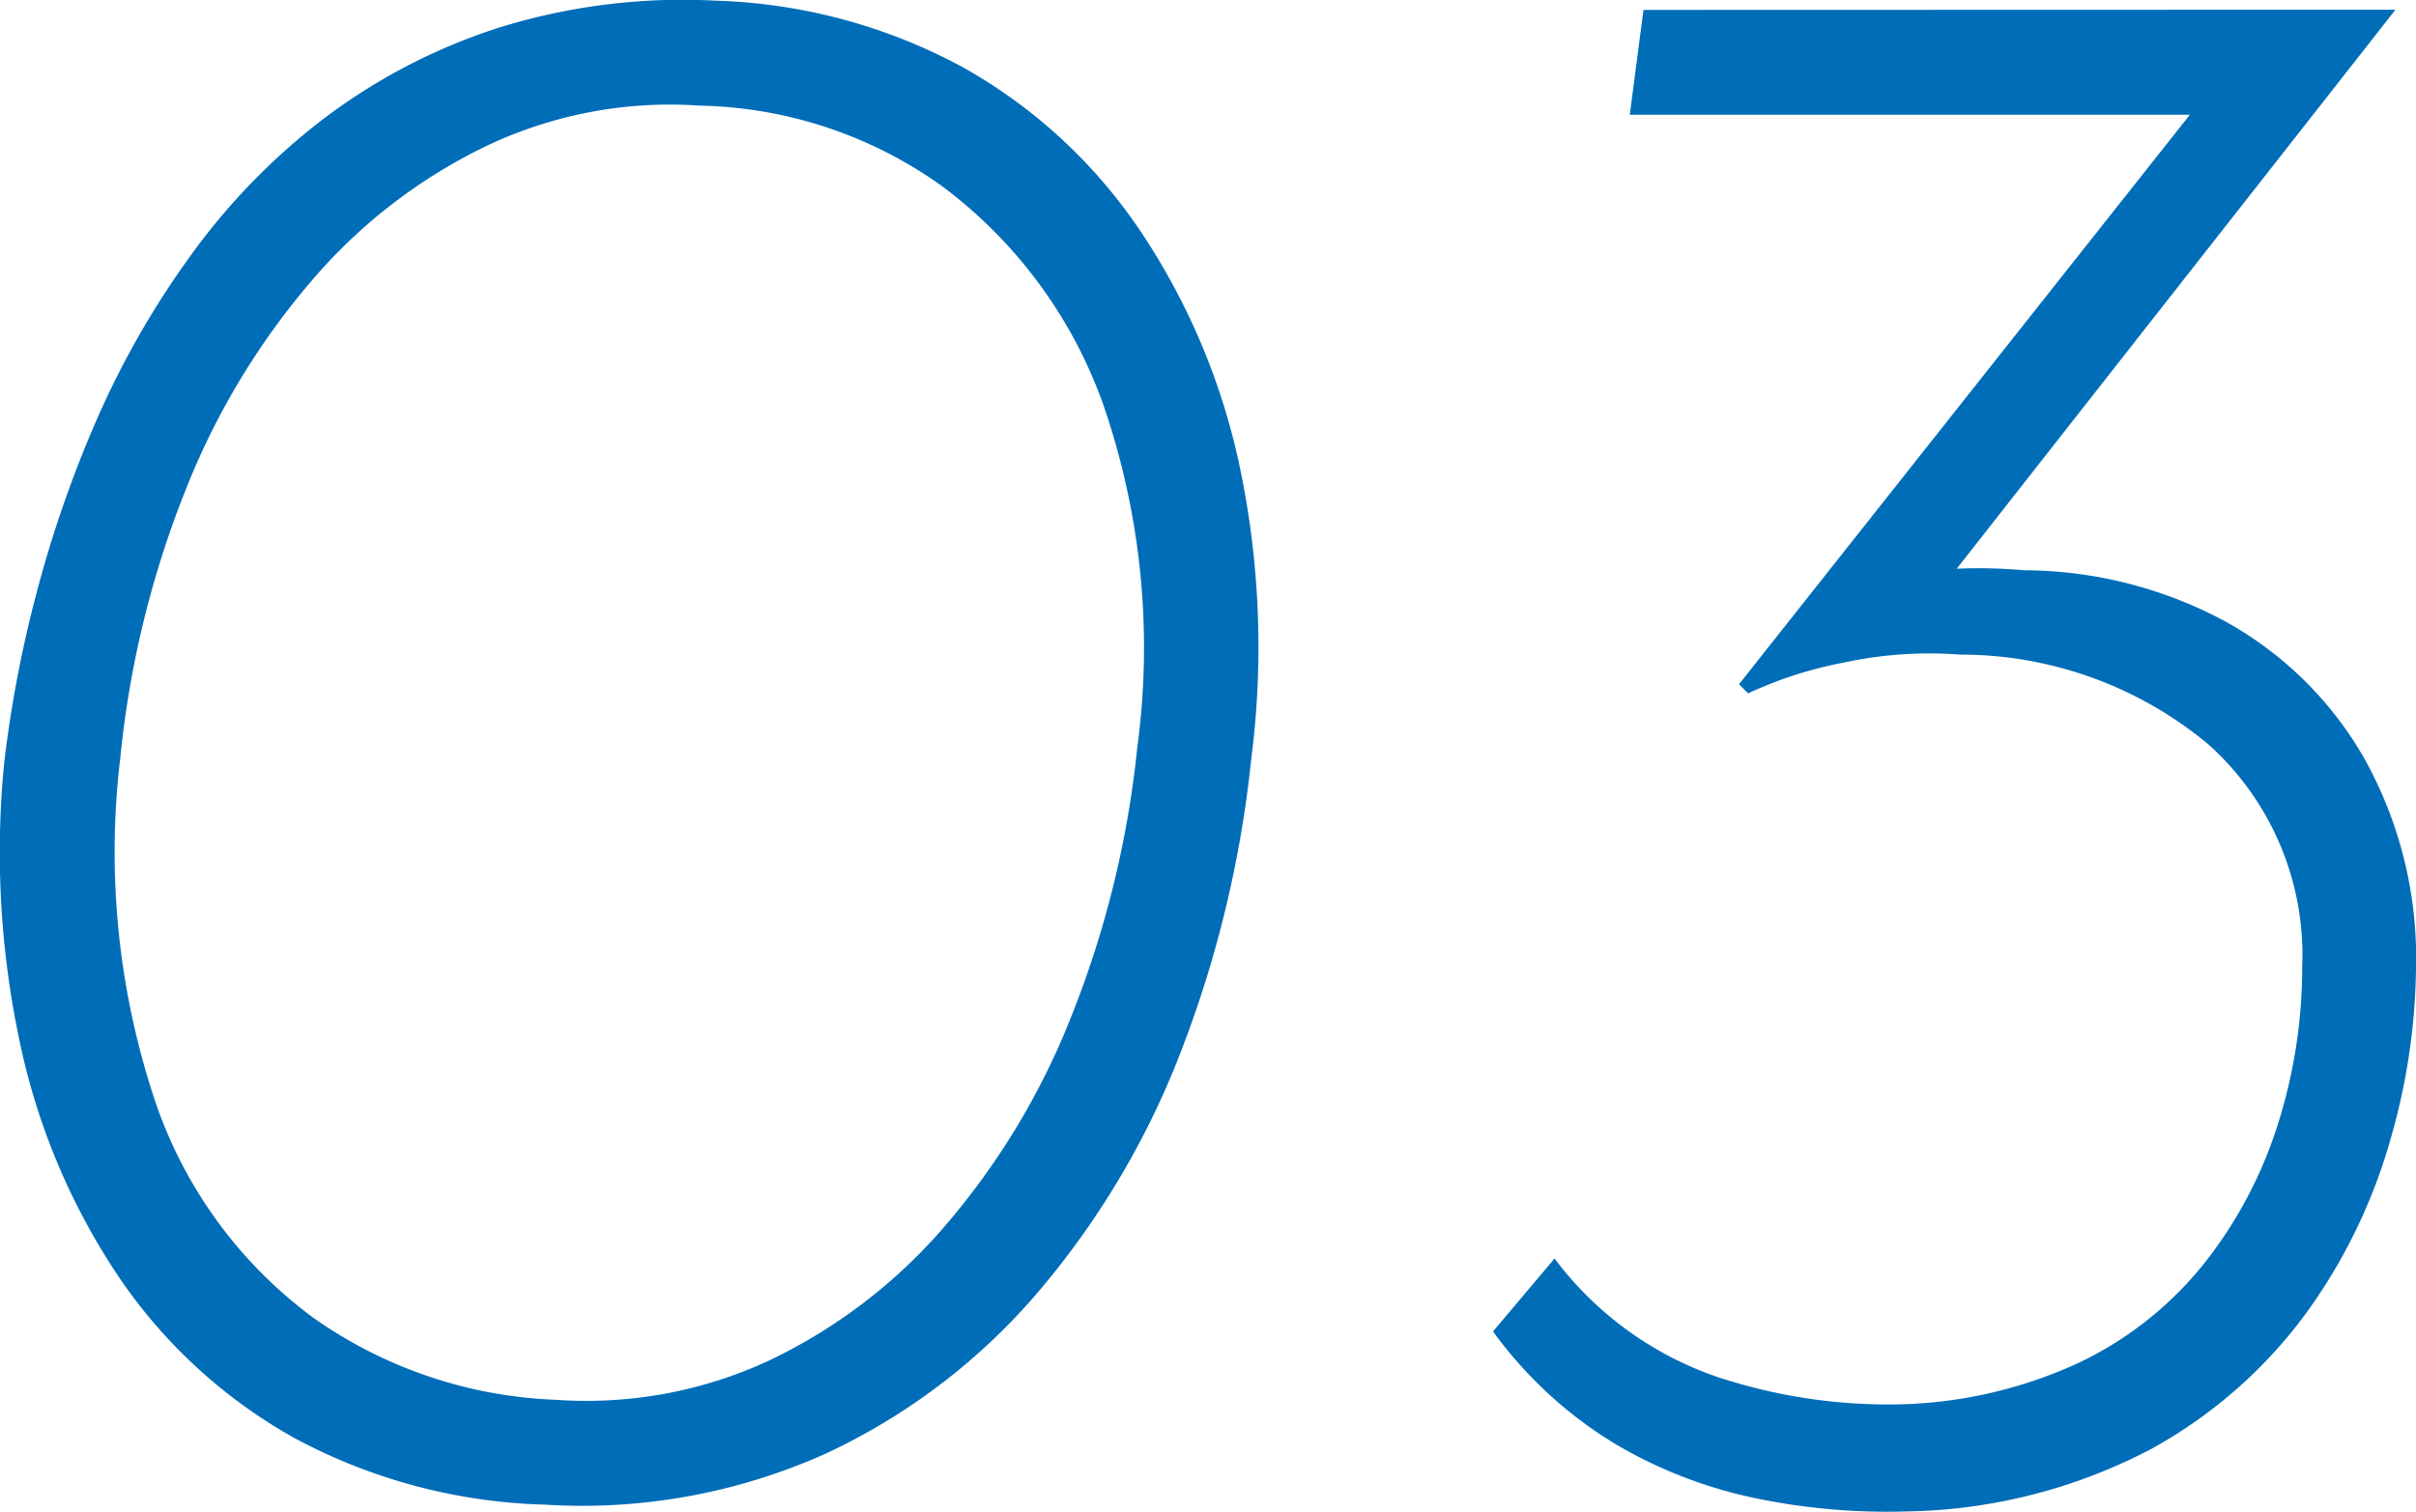
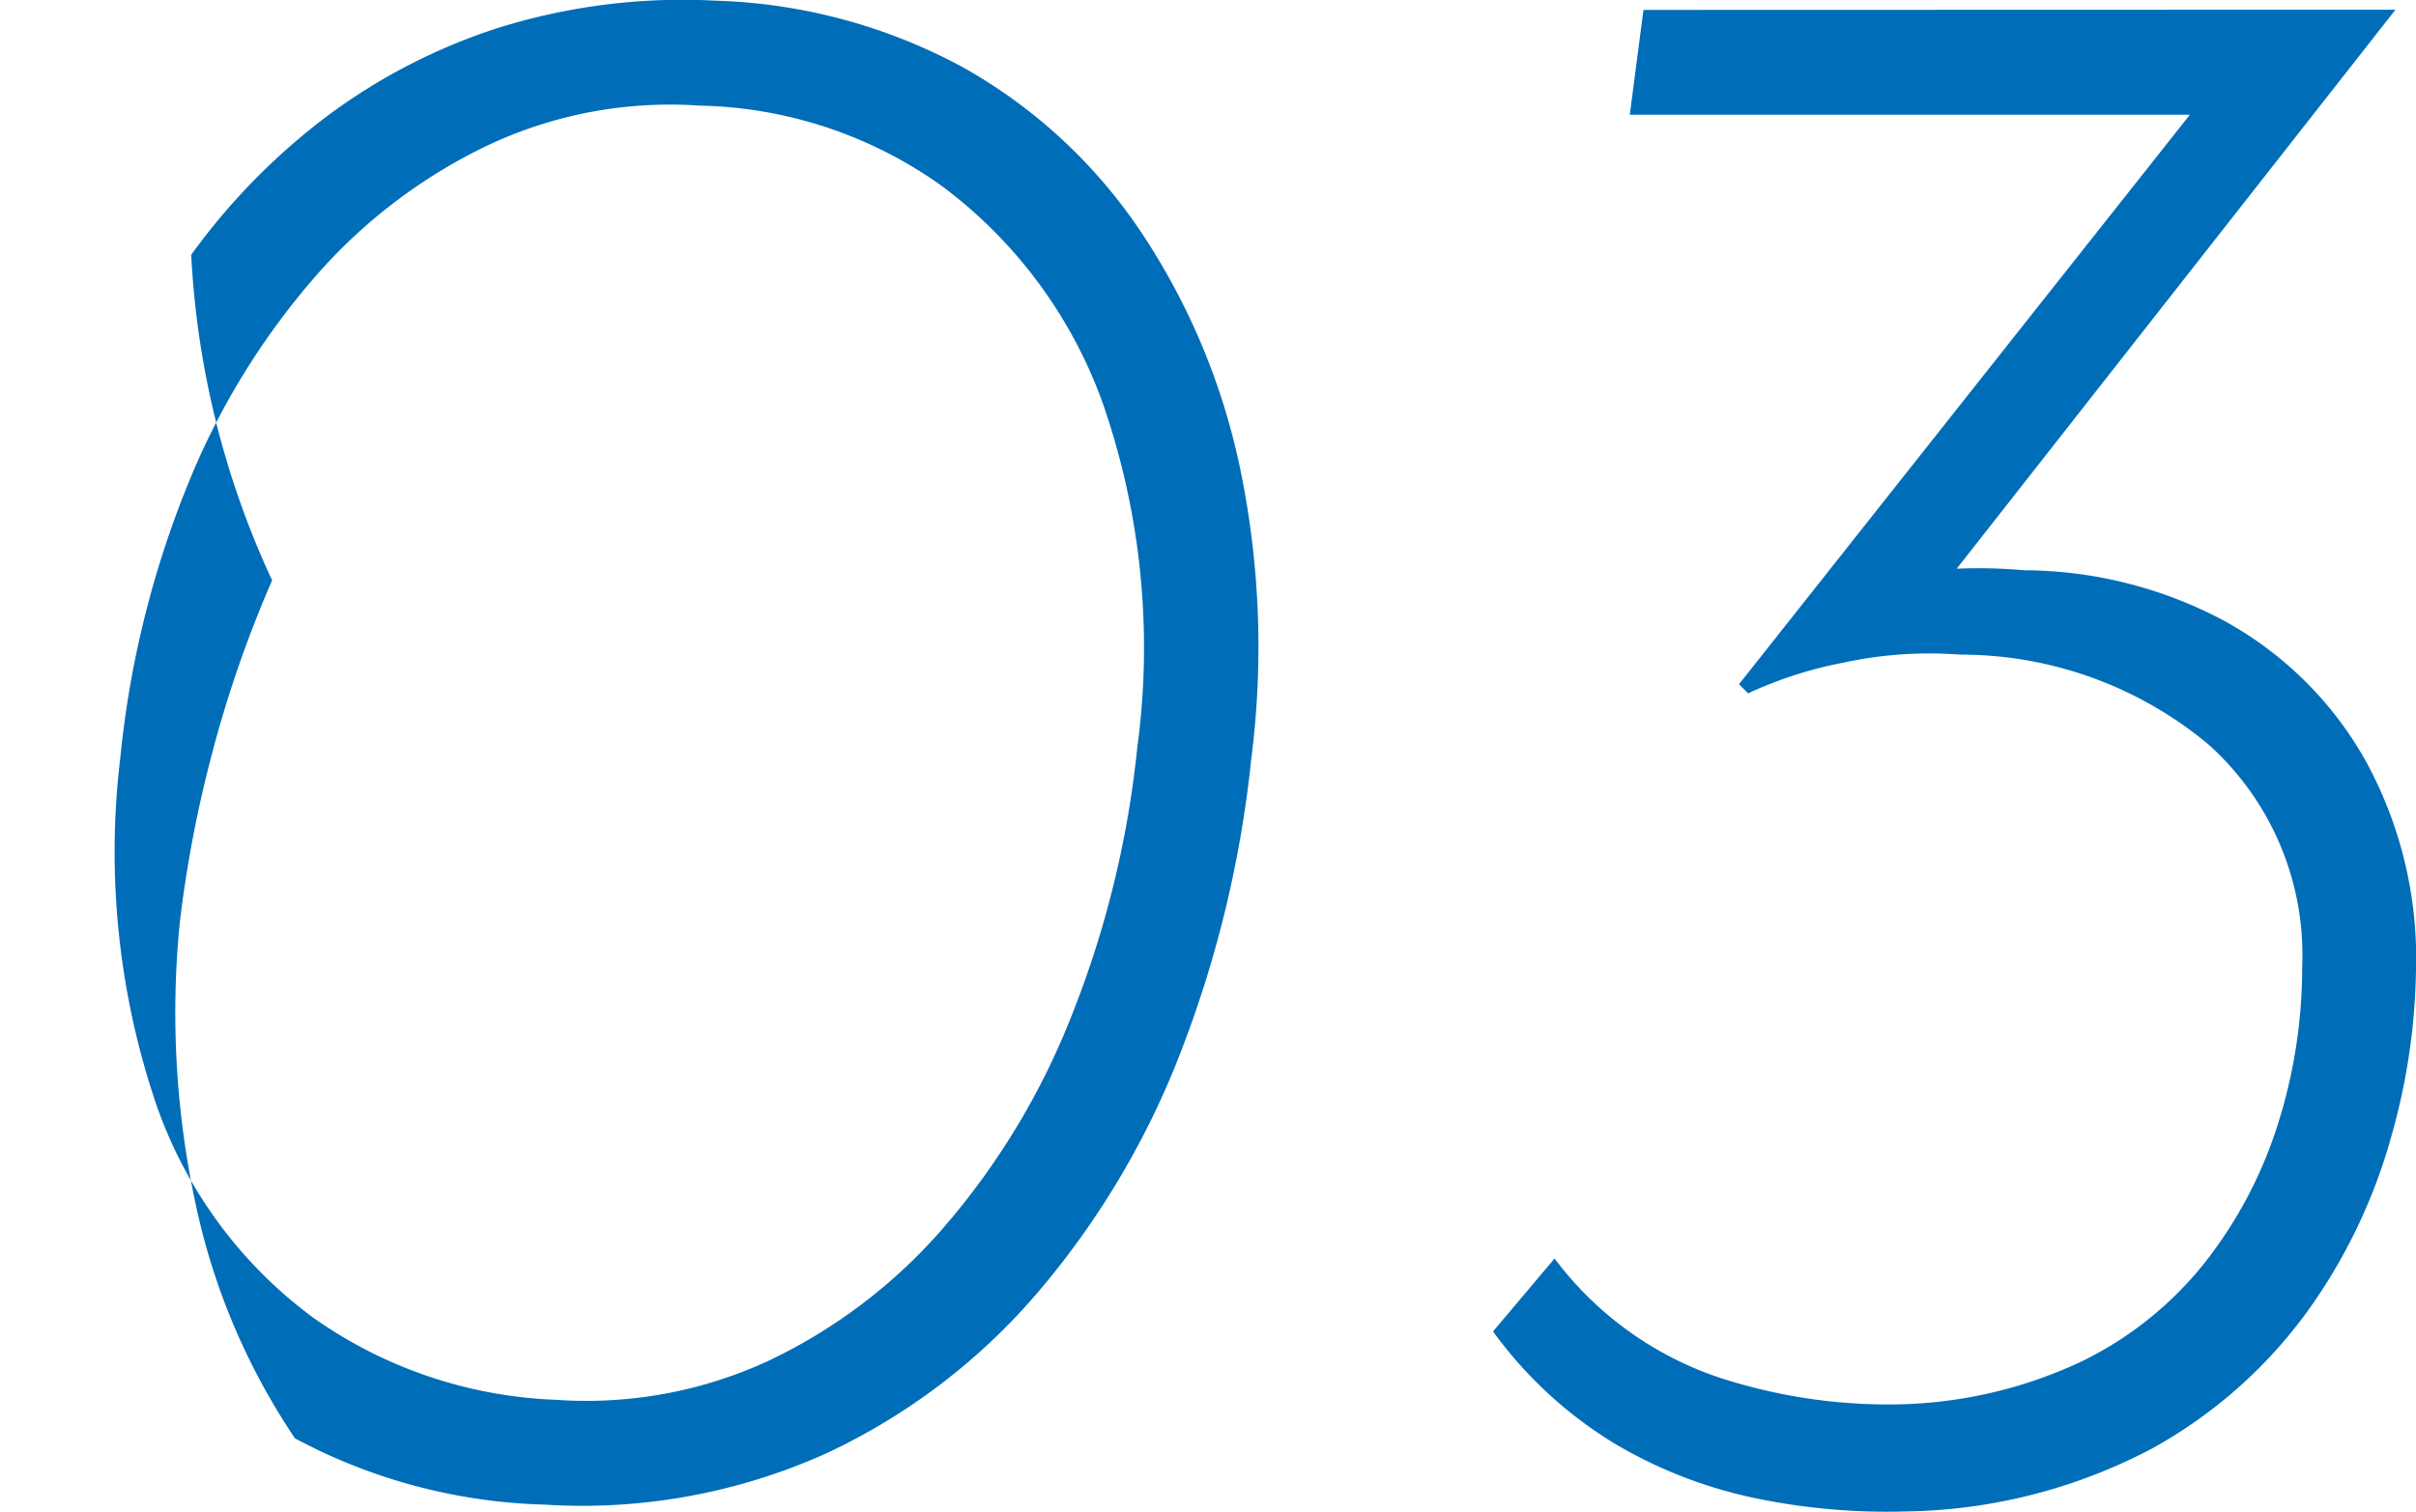
<svg xmlns="http://www.w3.org/2000/svg" width="58.294" height="36.486" viewBox="0 0 58.294 36.486">
-   <path id="パス_4694" data-name="パス 4694" d="M16.115.165a13.493,13.493,0,0,1-6.022-1.6A12.427,12.427,0,0,1,5.858-5.307a16.082,16.082,0,0,1-2.393-5.638,21.959,21.959,0,0,1-.385-6.82,29.394,29.394,0,0,1,.77-4.042,28.626,28.626,0,0,1,1.457-4.208A21.114,21.114,0,0,1,7.59-30a15.7,15.7,0,0,1,3.217-3.3,14.15,14.15,0,0,1,4.18-2.173,14.916,14.916,0,0,1,5.253-.66,13.347,13.347,0,0,1,5.995,1.622,12.56,12.56,0,0,1,4.29,3.988,16.242,16.242,0,0,1,2.392,5.775,21.17,21.17,0,0,1,.248,6.93,27.325,27.325,0,0,1-1.65,6.93,20.05,20.05,0,0,1-3.437,5.858,15.125,15.125,0,0,1-5.17,3.96A14.337,14.337,0,0,1,16.115.165Zm.275-2.53A10.453,10.453,0,0,0,21.505-3.3,12.88,12.88,0,0,0,25.74-6.518a17.685,17.685,0,0,0,3.08-5.088,24.052,24.052,0,0,0,1.595-6.49A17.973,17.973,0,0,0,29.59-26.4a11.286,11.286,0,0,0-3.878-5.252A10.381,10.381,0,0,0,19.855-33.6a10.316,10.316,0,0,0-5.06.935,12.88,12.88,0,0,0-4.235,3.217,17.781,17.781,0,0,0-3.08,5.06,23.749,23.749,0,0,0-1.6,6.517A18.977,18.977,0,0,0,6.71-9.6a10.783,10.783,0,0,0,3.822,5.252A10.838,10.838,0,0,0,16.39-2.365Zm44.385-33.55L48.95-20.845l-2.145-.77a7.8,7.8,0,0,1,2.53-.743,12.437,12.437,0,0,1,2.475-.028,10.338,10.338,0,0,1,4.813,1.21,8.725,8.725,0,0,1,3.382,3.3A9.892,9.892,0,0,1,61.27-12.76a15.424,15.424,0,0,1-.605,4.07,13.3,13.3,0,0,1-2.007,4.18A11.5,11.5,0,0,1,54.89-1.183,13.12,13.12,0,0,1,48.95.33a15.585,15.585,0,0,1-3.52-.3,11.092,11.092,0,0,1-3.465-1.32A10.1,10.1,0,0,1,39-4.015l1.485-1.76a8.245,8.245,0,0,0,3.932,2.86,13.14,13.14,0,0,0,4.373.66,10.891,10.891,0,0,0,4.372-1.017,8.589,8.589,0,0,0,3.025-2.42,10.5,10.5,0,0,0,1.76-3.355,12.525,12.525,0,0,0,.577-3.767,6.825,6.825,0,0,0-2.255-5.362A9.332,9.332,0,0,0,50.27-20.35a9.742,9.742,0,0,0-2.805.192,9.78,9.78,0,0,0-2.31.743l-.22-.22L56.21-33.88l1.045.5H42.3l.33-2.53Z" transform="translate(-2.976 36.149)" fill="#006db8" />
+   <path id="パス_4694" data-name="パス 4694" d="M16.115.165a13.493,13.493,0,0,1-6.022-1.6a16.082,16.082,0,0,1-2.393-5.638,21.959,21.959,0,0,1-.385-6.82,29.394,29.394,0,0,1,.77-4.042,28.626,28.626,0,0,1,1.457-4.208A21.114,21.114,0,0,1,7.59-30a15.7,15.7,0,0,1,3.217-3.3,14.15,14.15,0,0,1,4.18-2.173,14.916,14.916,0,0,1,5.253-.66,13.347,13.347,0,0,1,5.995,1.622,12.56,12.56,0,0,1,4.29,3.988,16.242,16.242,0,0,1,2.392,5.775,21.17,21.17,0,0,1,.248,6.93,27.325,27.325,0,0,1-1.65,6.93,20.05,20.05,0,0,1-3.437,5.858,15.125,15.125,0,0,1-5.17,3.96A14.337,14.337,0,0,1,16.115.165Zm.275-2.53A10.453,10.453,0,0,0,21.505-3.3,12.88,12.88,0,0,0,25.74-6.518a17.685,17.685,0,0,0,3.08-5.088,24.052,24.052,0,0,0,1.595-6.49A17.973,17.973,0,0,0,29.59-26.4a11.286,11.286,0,0,0-3.878-5.252A10.381,10.381,0,0,0,19.855-33.6a10.316,10.316,0,0,0-5.06.935,12.88,12.88,0,0,0-4.235,3.217,17.781,17.781,0,0,0-3.08,5.06,23.749,23.749,0,0,0-1.6,6.517A18.977,18.977,0,0,0,6.71-9.6a10.783,10.783,0,0,0,3.822,5.252A10.838,10.838,0,0,0,16.39-2.365Zm44.385-33.55L48.95-20.845l-2.145-.77a7.8,7.8,0,0,1,2.53-.743,12.437,12.437,0,0,1,2.475-.028,10.338,10.338,0,0,1,4.813,1.21,8.725,8.725,0,0,1,3.382,3.3A9.892,9.892,0,0,1,61.27-12.76a15.424,15.424,0,0,1-.605,4.07,13.3,13.3,0,0,1-2.007,4.18A11.5,11.5,0,0,1,54.89-1.183,13.12,13.12,0,0,1,48.95.33a15.585,15.585,0,0,1-3.52-.3,11.092,11.092,0,0,1-3.465-1.32A10.1,10.1,0,0,1,39-4.015l1.485-1.76a8.245,8.245,0,0,0,3.932,2.86,13.14,13.14,0,0,0,4.373.66,10.891,10.891,0,0,0,4.372-1.017,8.589,8.589,0,0,0,3.025-2.42,10.5,10.5,0,0,0,1.76-3.355,12.525,12.525,0,0,0,.577-3.767,6.825,6.825,0,0,0-2.255-5.362A9.332,9.332,0,0,0,50.27-20.35a9.742,9.742,0,0,0-2.805.192,9.78,9.78,0,0,0-2.31.743l-.22-.22L56.21-33.88l1.045.5H42.3l.33-2.53Z" transform="translate(-2.976 36.149)" fill="#006db8" />
</svg>